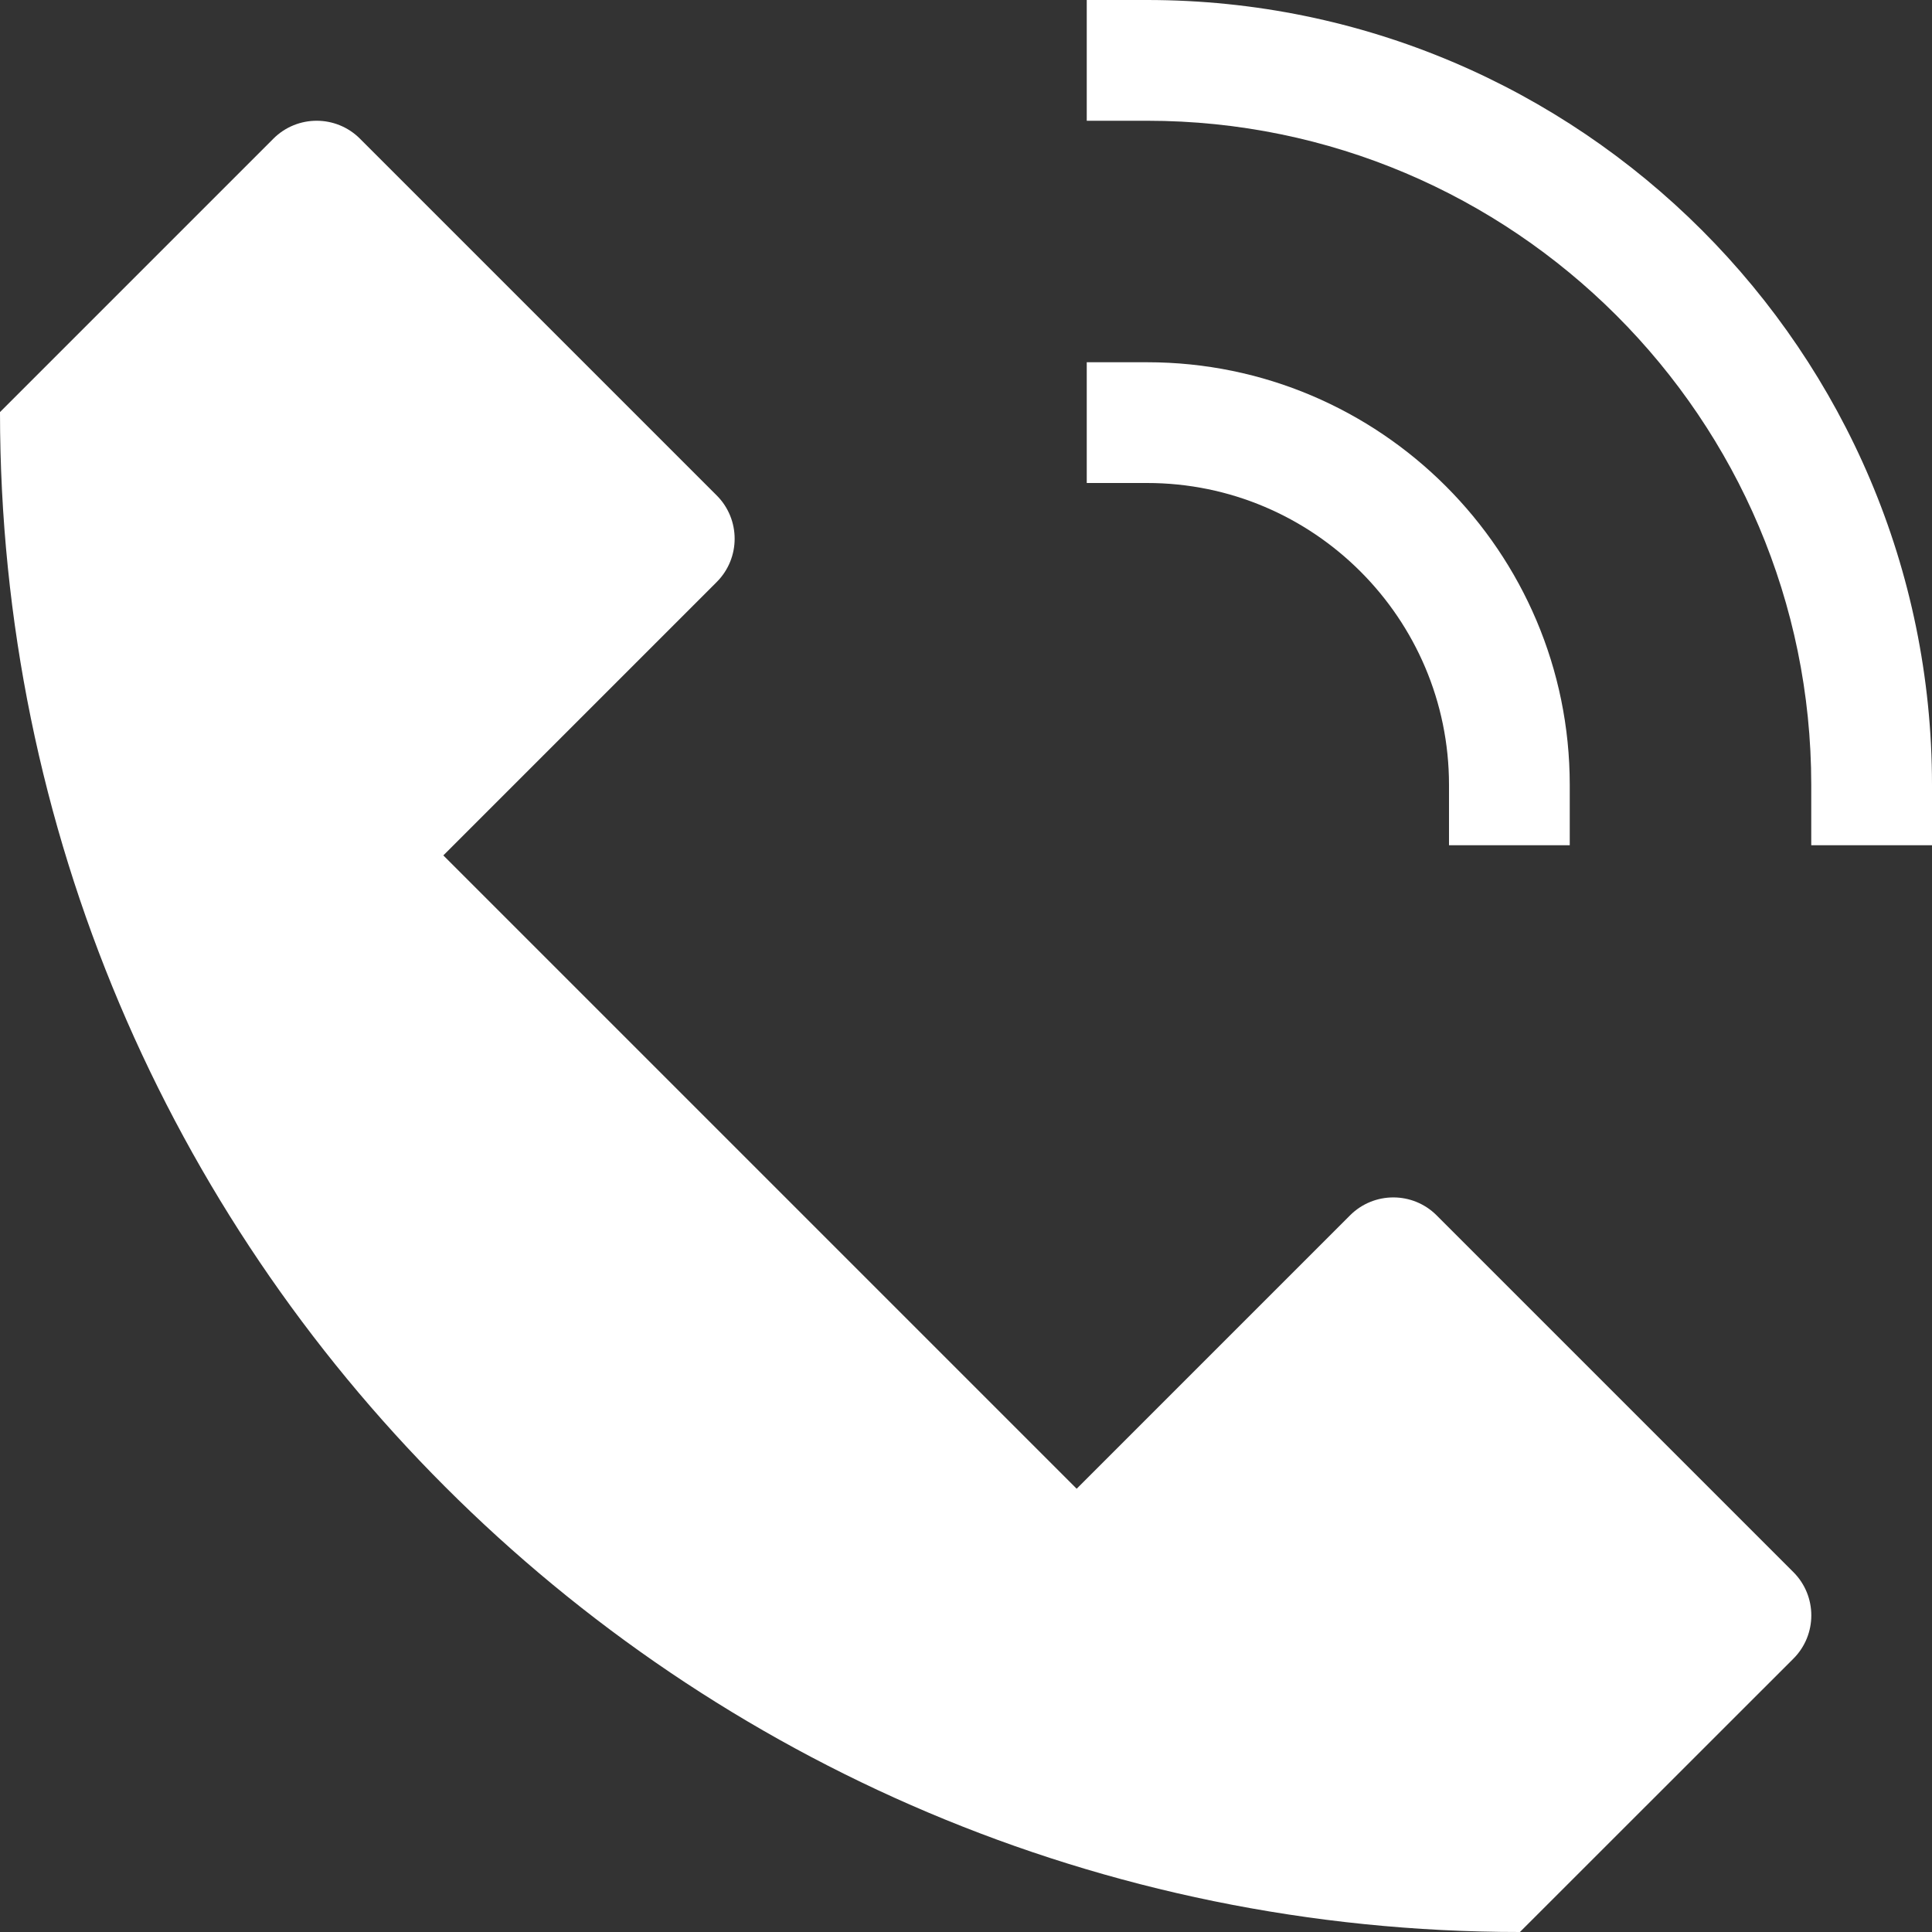
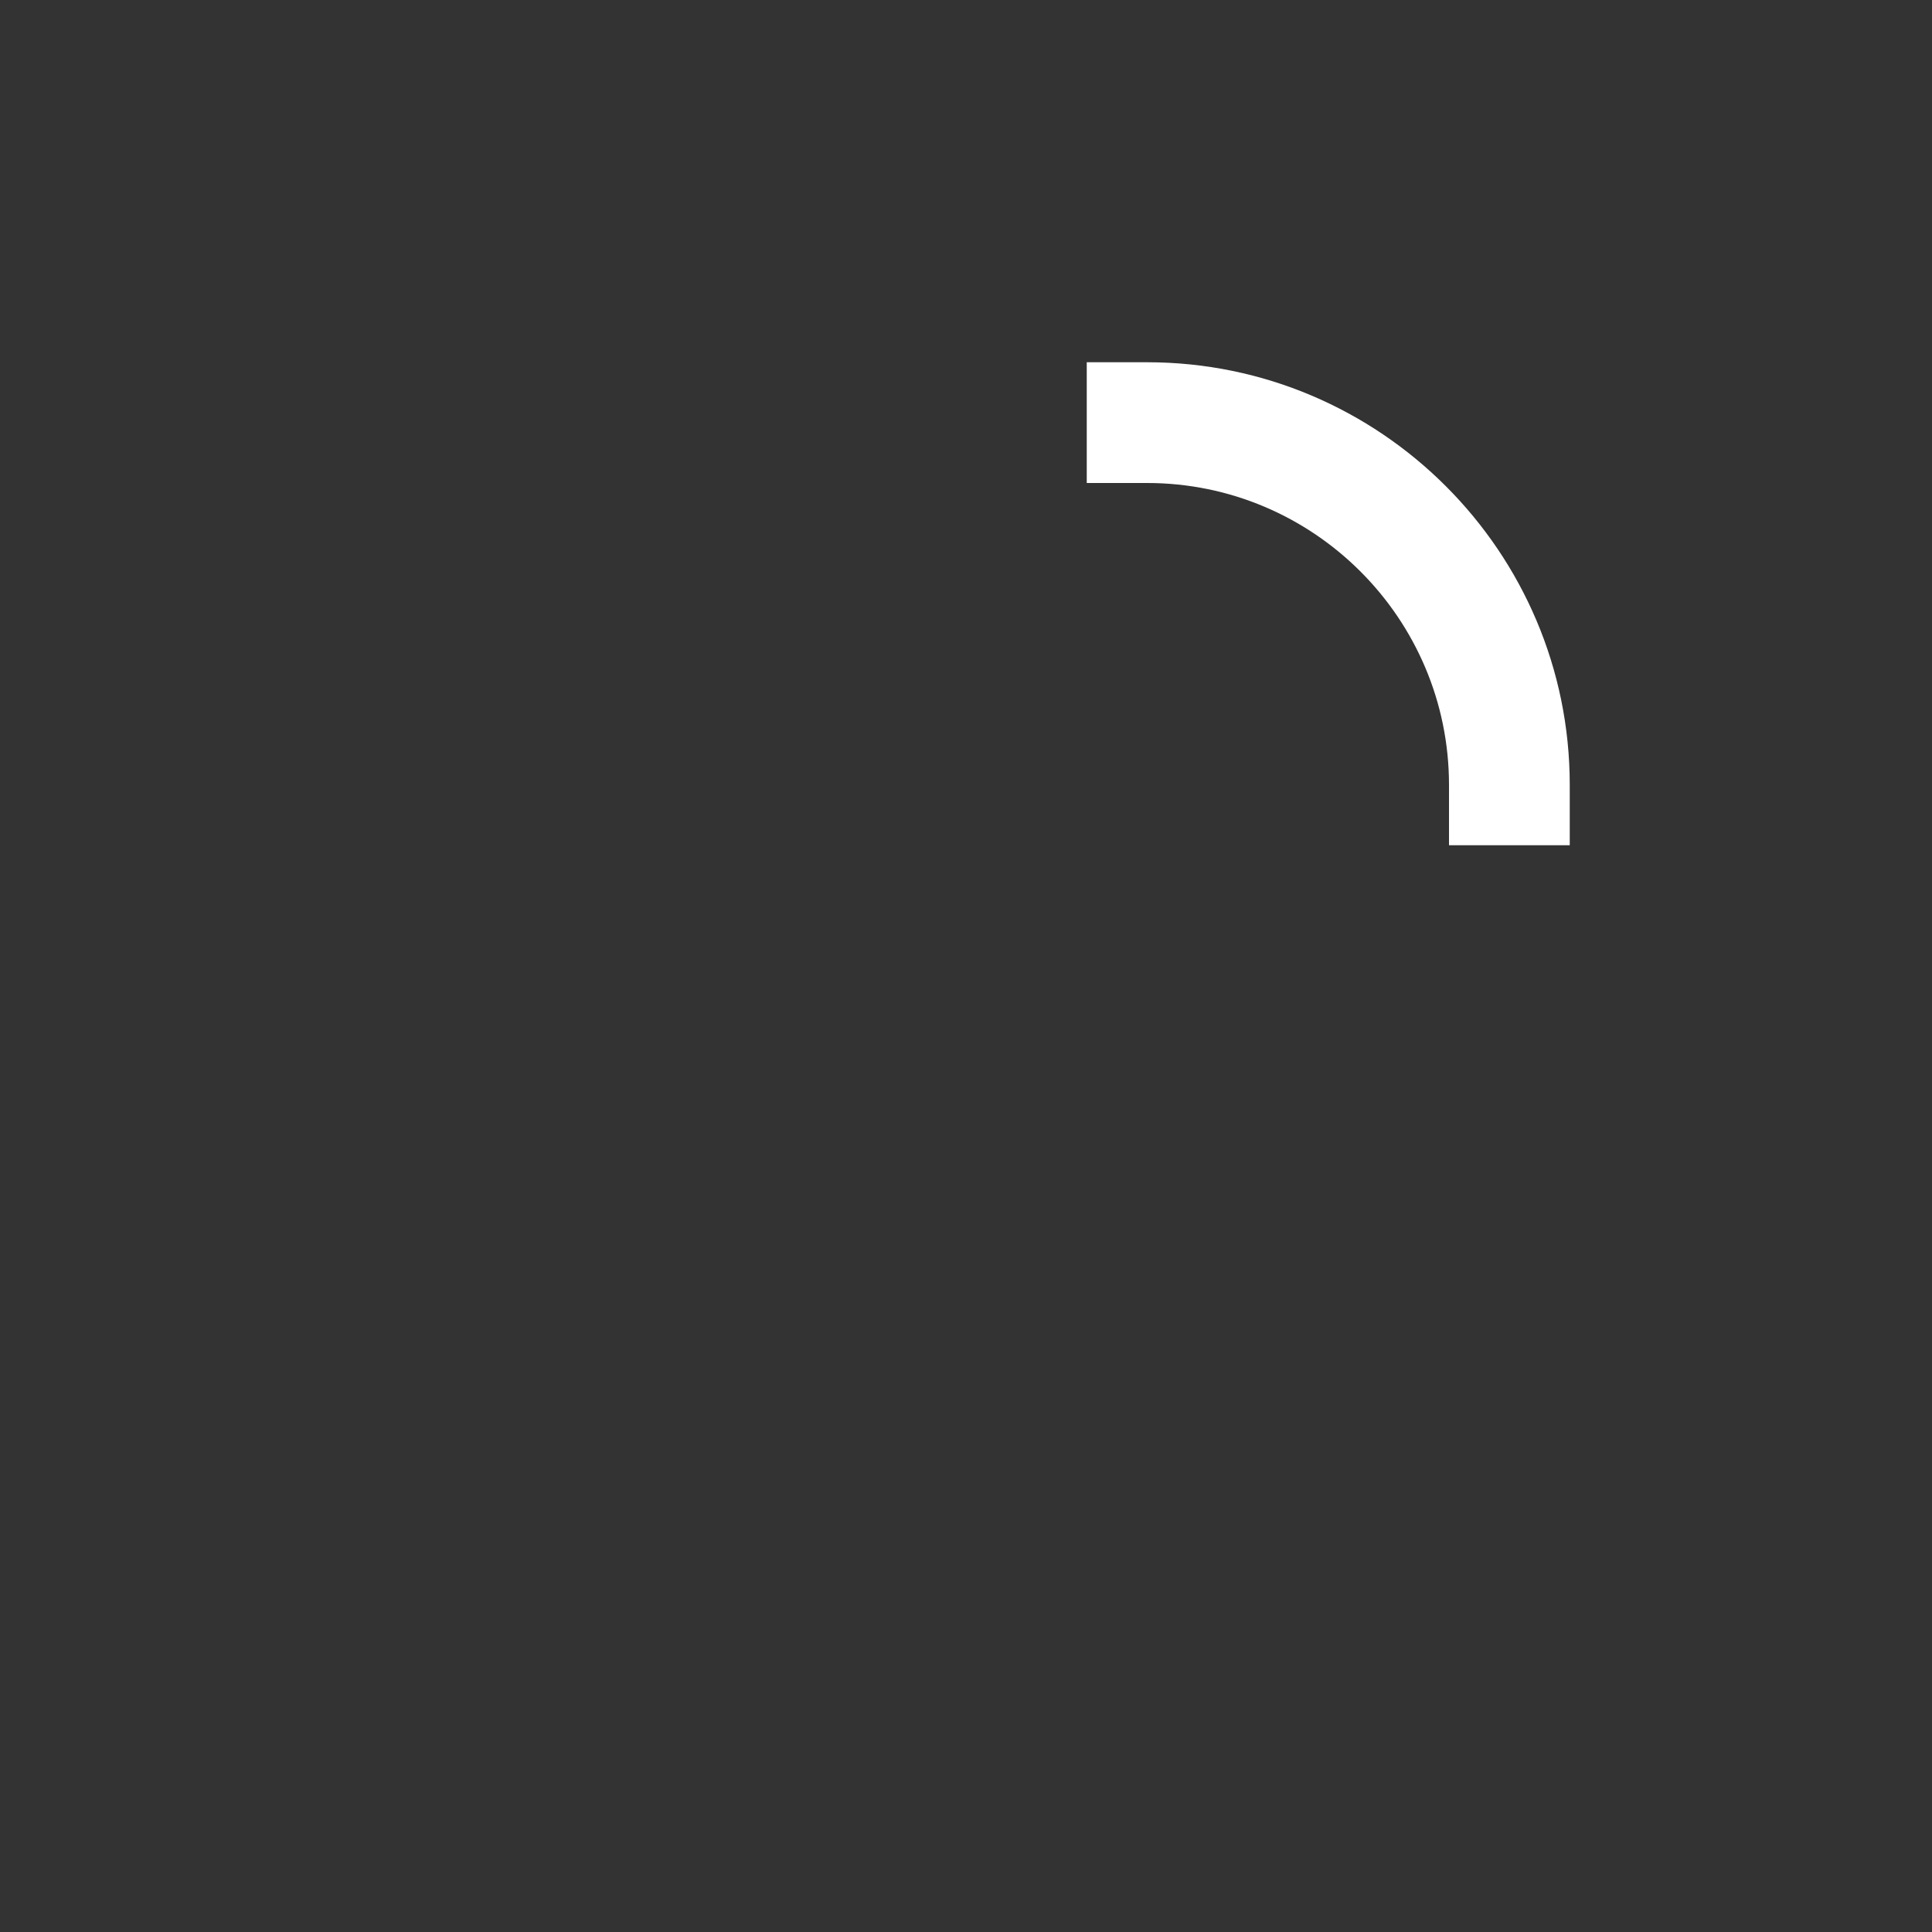
<svg xmlns="http://www.w3.org/2000/svg" width="32" height="32" viewBox="0 0 32 32">
  <rect x="0" y="0" width="32" height="32" fill="#333333" stroke="none" />
  <g class="nc-icon-wrapper" fill="#FFFFFF">
-     <path data-color="color-2" d="M32,14h-2v-1c0-6.065-4.935-11-11-11h-1V0h1c7.168,0,13,5.832,13,13V14z" />
    <path data-color="color-2" d="M26,14h-2v-1c0-2.757-2.243-5-5-5h-1V6h1c3.86,0,7,3.14,7,7V14z" />
-     <path fill="#FFFFFF" d="M25.175,32C11.271,32,0,20.729,0,6.825l4.528-4.528c0.396-0.396,1.038-0.396,1.434,0l5.909,5.909 c0.396,0.396,0.396,1.038,0,1.434l-4.528,4.528l10.49,10.49l4.528-4.528c0.396-0.396,1.038-0.396,1.434,0l5.909,5.909 c0.396,0.396,0.396,1.038,0,1.434L25.175,32z" />
  </g>
</svg>